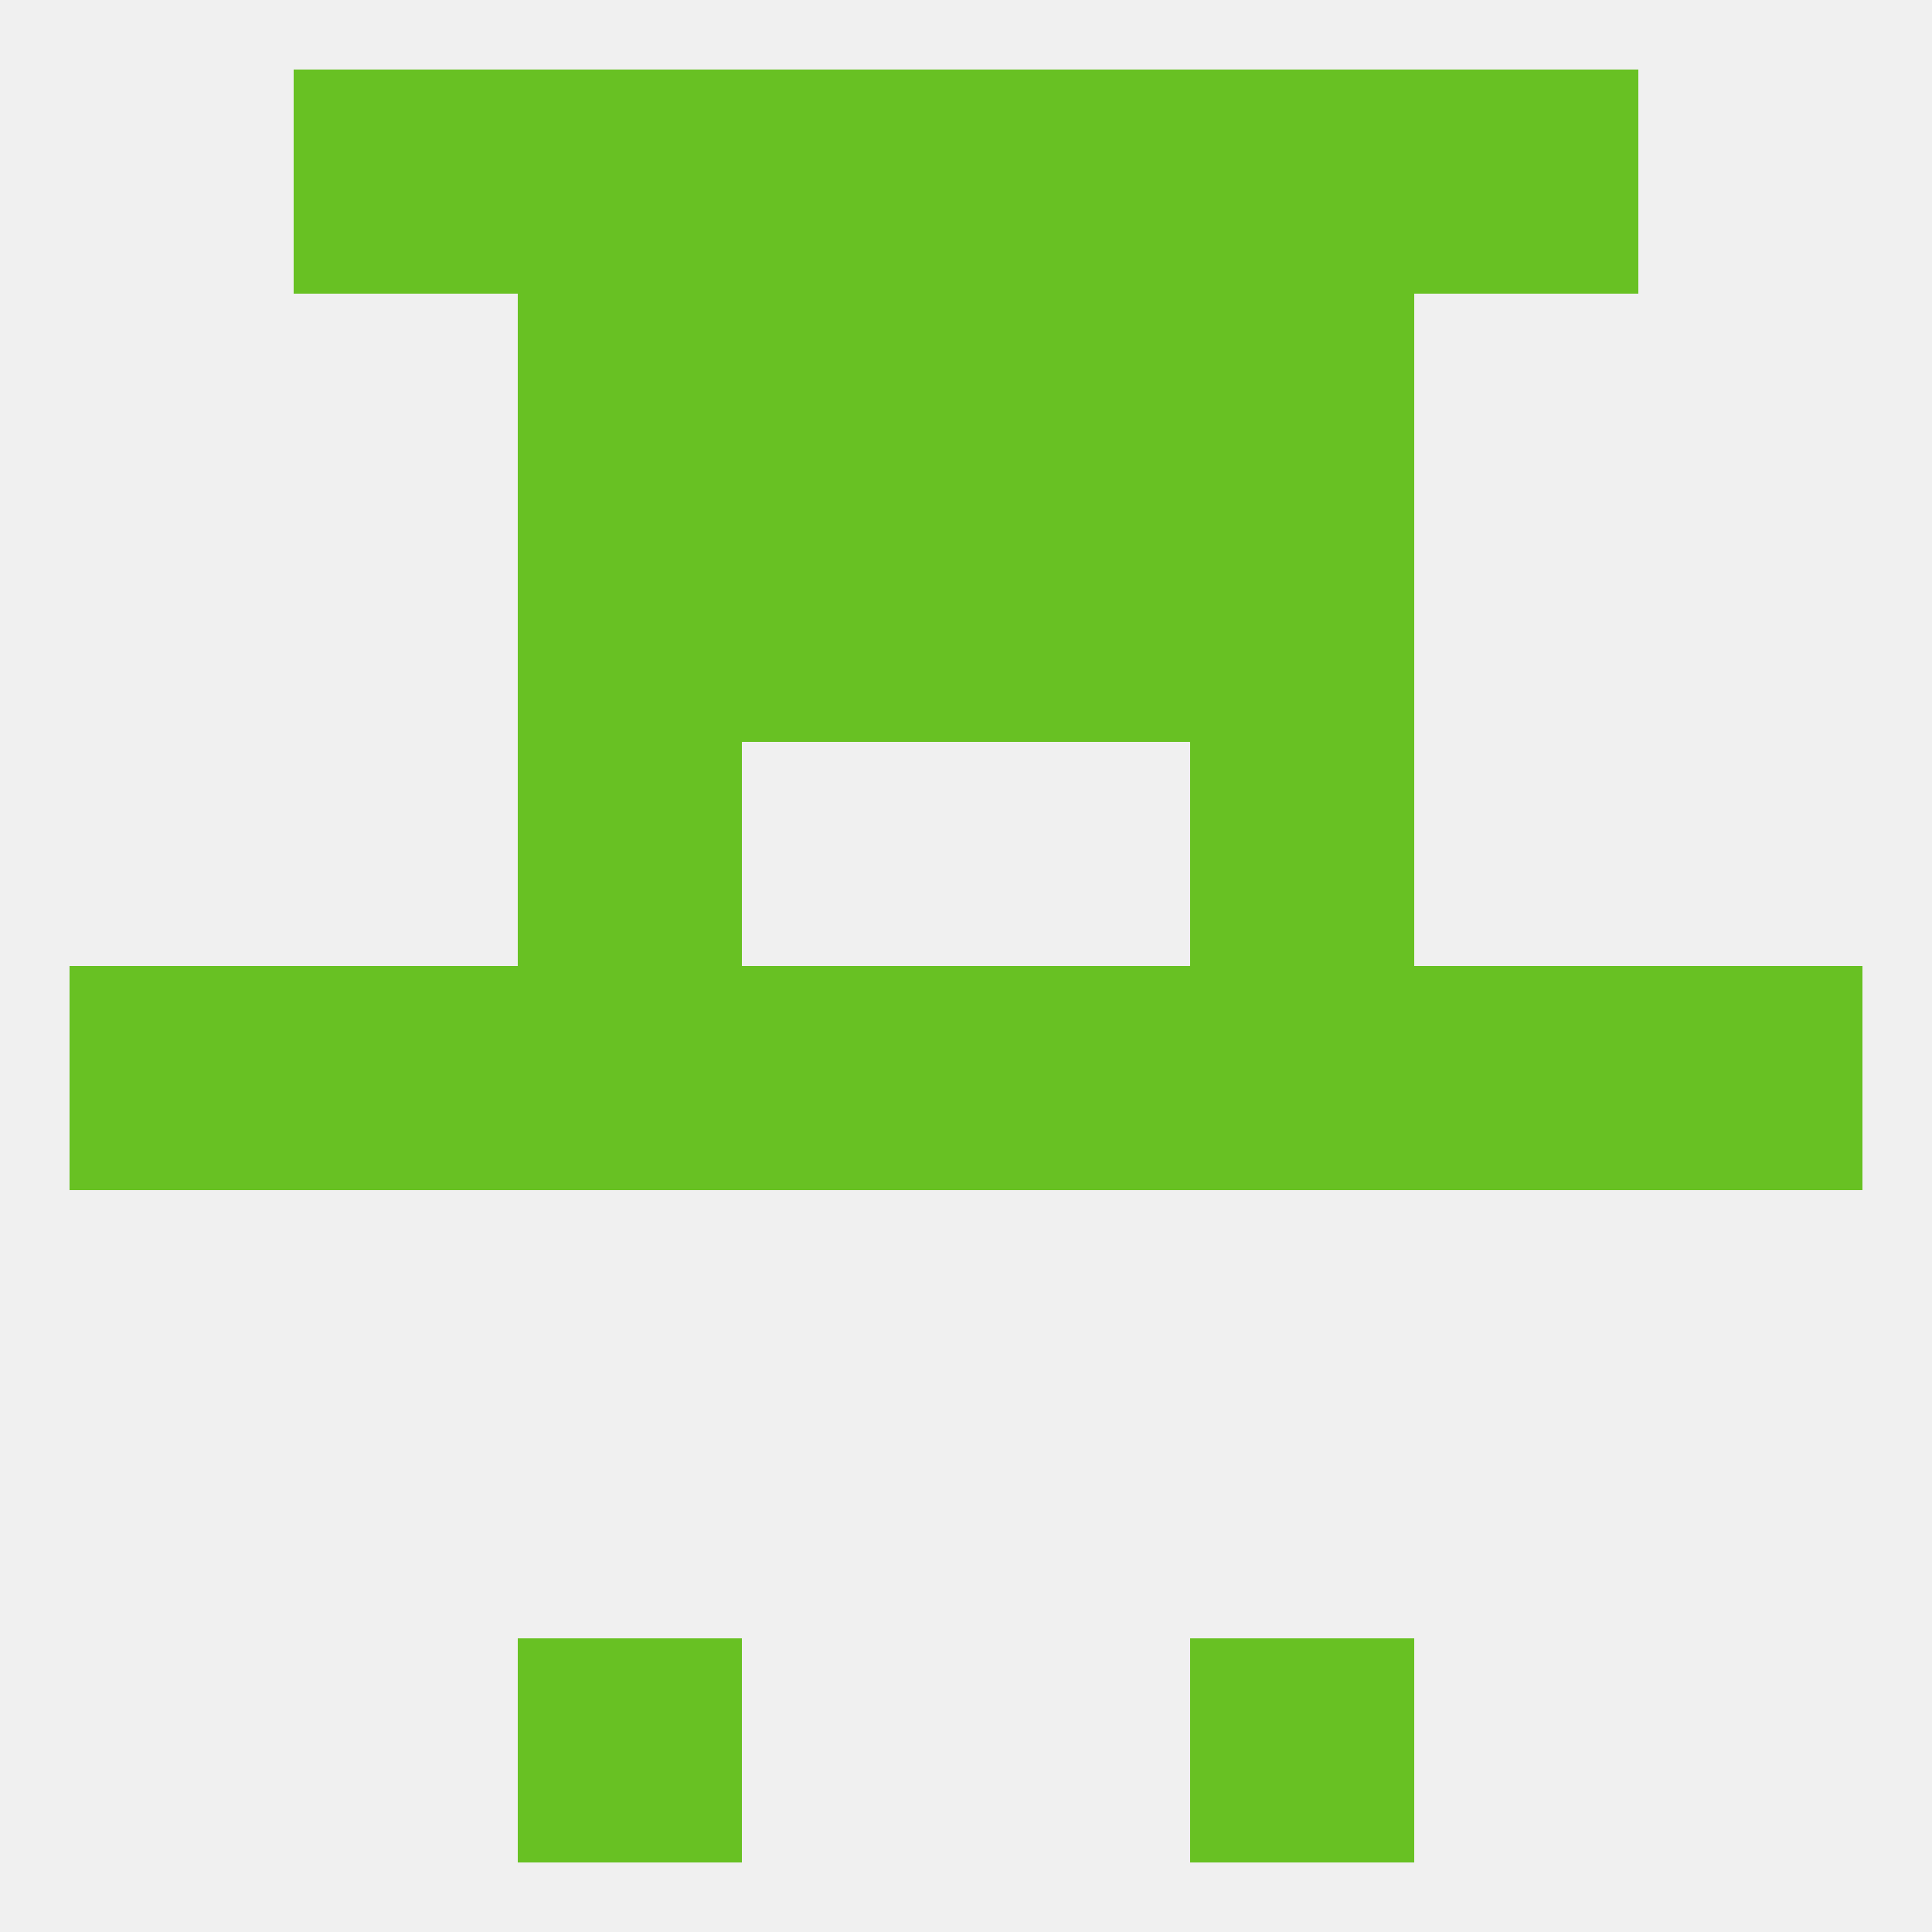
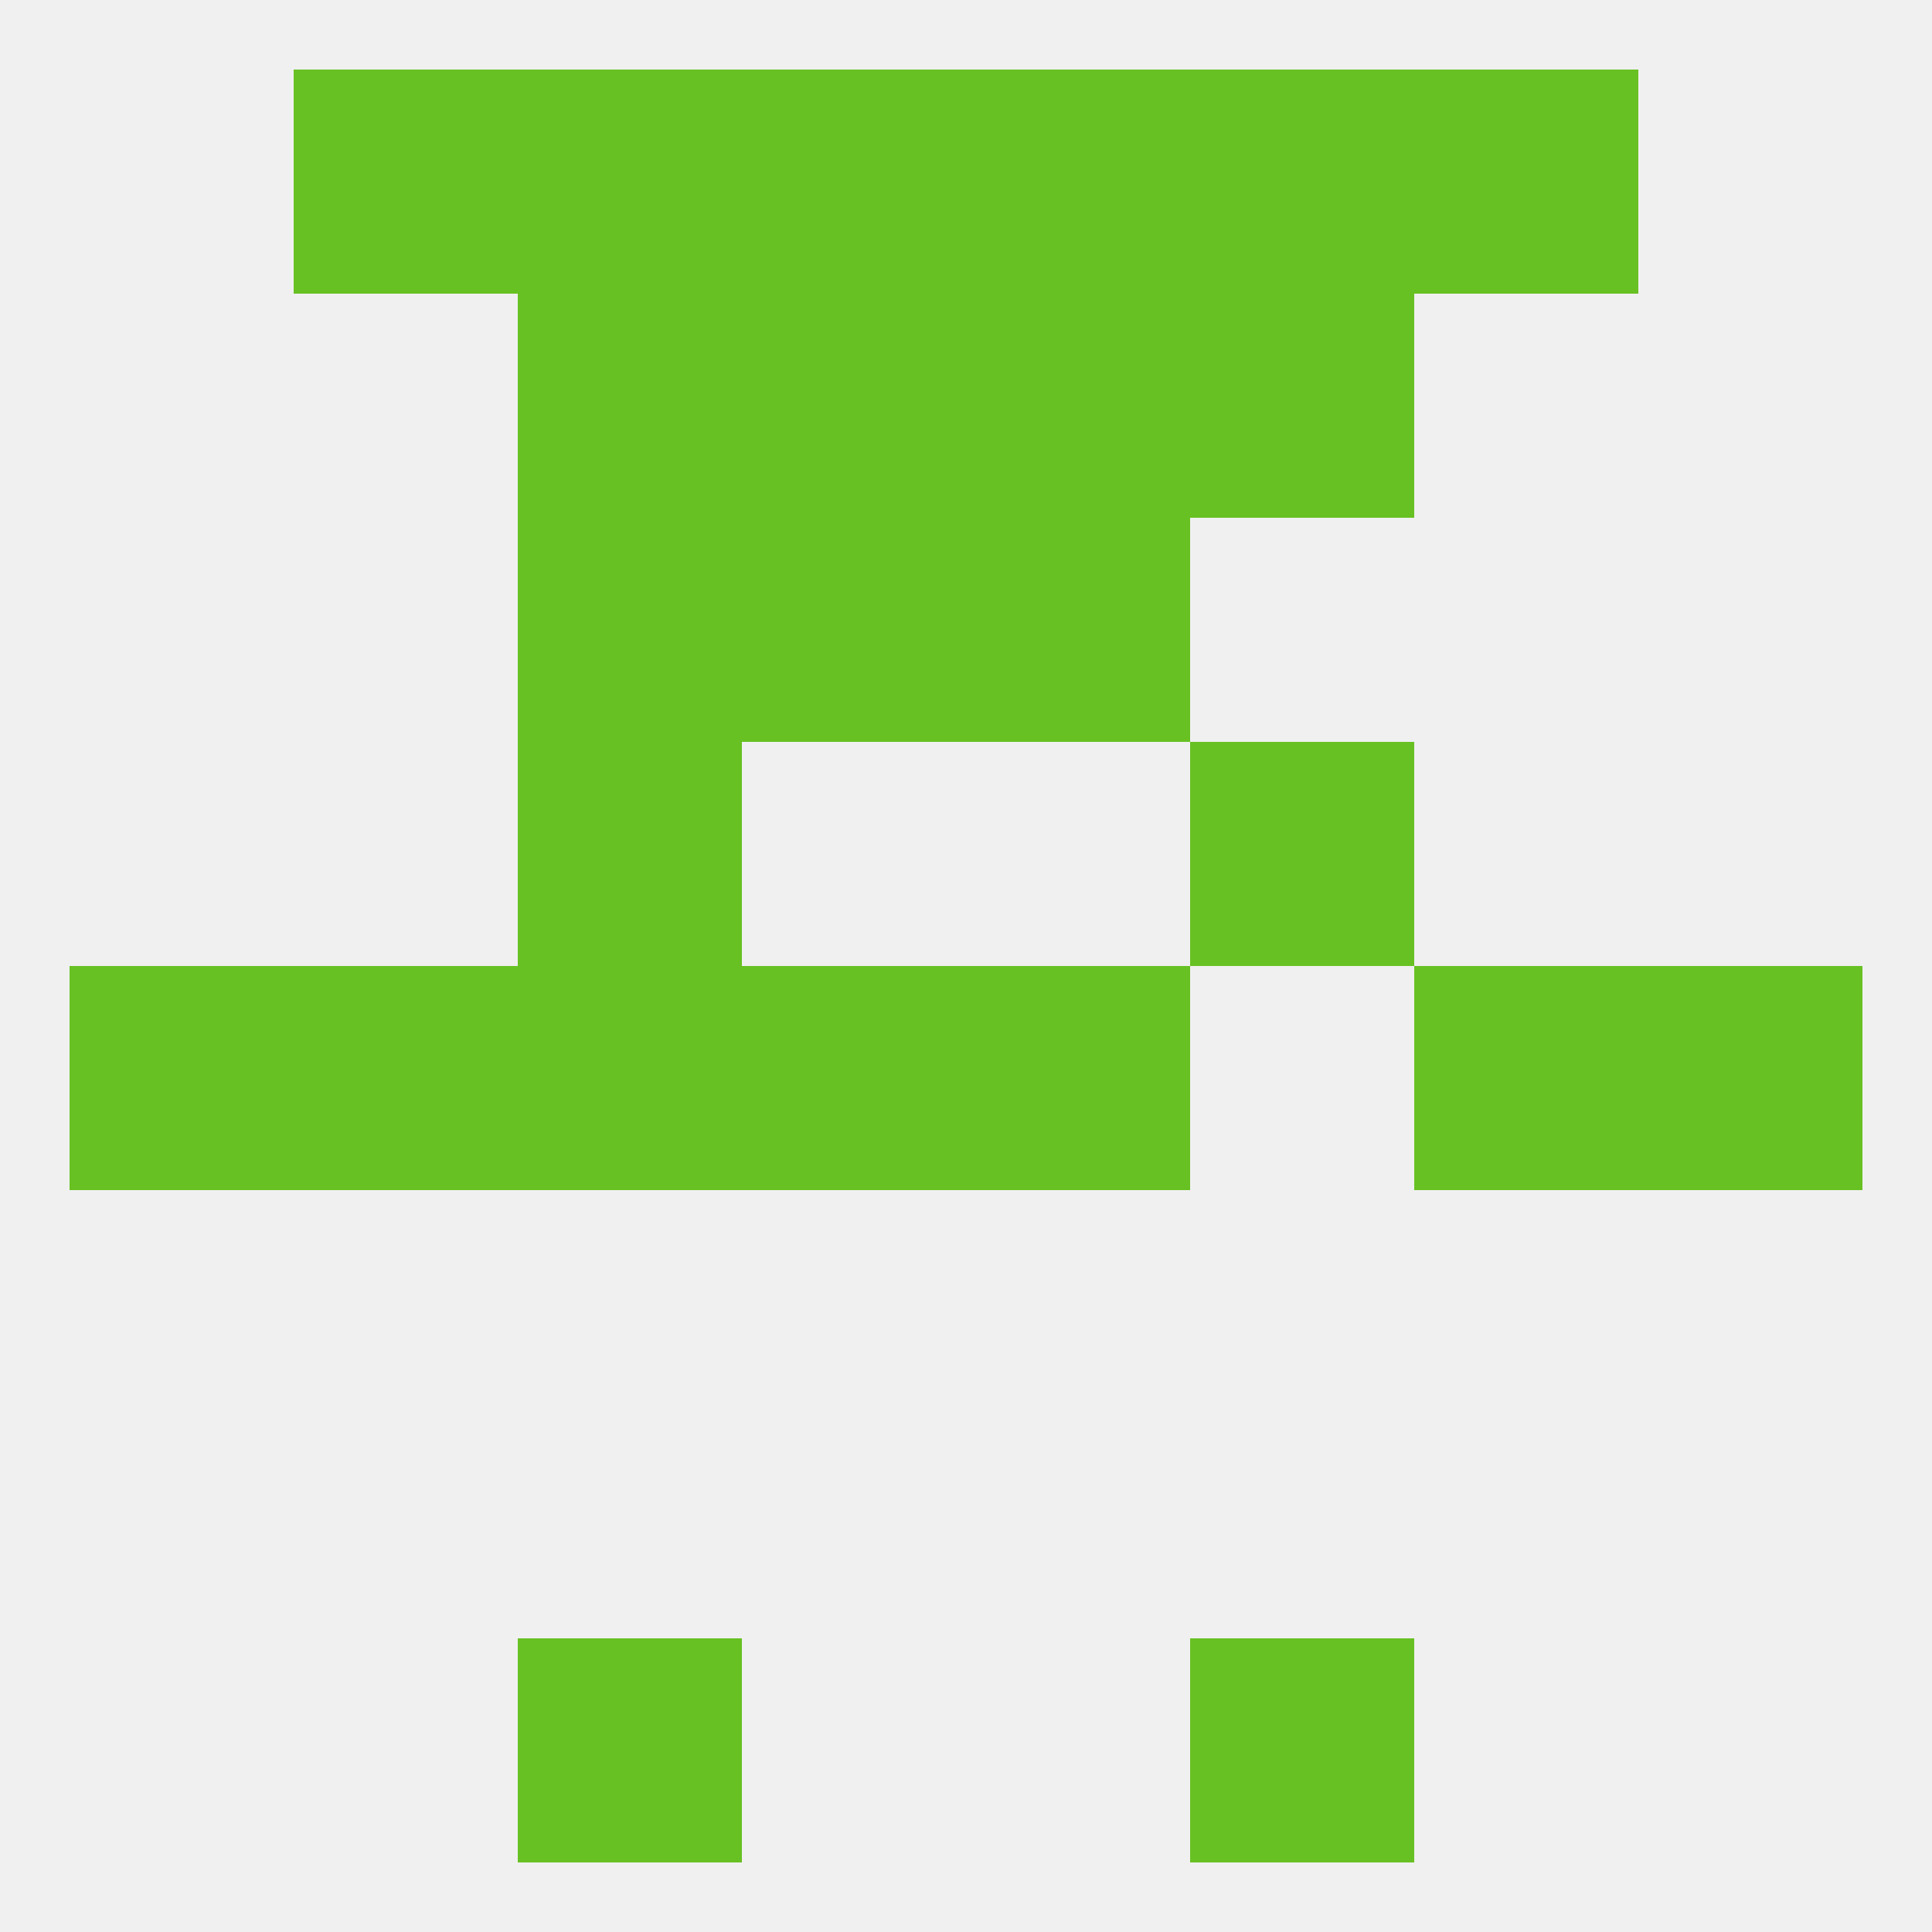
<svg xmlns="http://www.w3.org/2000/svg" version="1.1" baseprofile="full" width="250" height="250" viewBox="0 0 250 250">
  <rect width="100%" height="100%" fill="rgba(240,240,240,255)" />
  <rect x="183" y="125" width="29" height="29" fill="rgba(104,193,35,255)" />
  <rect x="96" y="125" width="29" height="29" fill="rgba(104,193,35,255)" />
  <rect x="212" y="125" width="29" height="29" fill="rgba(104,193,35,255)" />
  <rect x="38" y="125" width="29" height="29" fill="rgba(104,193,35,255)" />
  <rect x="125" y="125" width="29" height="29" fill="rgba(104,193,35,255)" />
  <rect x="67" y="125" width="29" height="29" fill="rgba(104,193,35,255)" />
-   <rect x="154" y="125" width="29" height="29" fill="rgba(104,193,35,255)" />
  <rect x="9" y="125" width="29" height="29" fill="rgba(104,193,35,255)" />
  <rect x="67" y="96" width="29" height="29" fill="rgba(104,193,35,255)" />
  <rect x="154" y="96" width="29" height="29" fill="rgba(104,193,35,255)" />
  <rect x="67" y="67" width="29" height="29" fill="rgba(104,193,35,255)" />
-   <rect x="154" y="67" width="29" height="29" fill="rgba(104,193,35,255)" />
  <rect x="96" y="67" width="29" height="29" fill="rgba(104,193,35,255)" />
  <rect x="125" y="67" width="29" height="29" fill="rgba(104,193,35,255)" />
  <rect x="96" y="38" width="29" height="29" fill="rgba(104,193,35,255)" />
  <rect x="125" y="38" width="29" height="29" fill="rgba(104,193,35,255)" />
  <rect x="67" y="38" width="29" height="29" fill="rgba(104,193,35,255)" />
  <rect x="154" y="38" width="29" height="29" fill="rgba(104,193,35,255)" />
  <rect x="183" y="9" width="29" height="29" fill="rgba(104,193,35,255)" />
  <rect x="96" y="9" width="29" height="29" fill="rgba(104,193,35,255)" />
  <rect x="125" y="9" width="29" height="29" fill="rgba(104,193,35,255)" />
  <rect x="67" y="9" width="29" height="29" fill="rgba(104,193,35,255)" />
  <rect x="154" y="9" width="29" height="29" fill="rgba(104,193,35,255)" />
  <rect x="38" y="9" width="29" height="29" fill="rgba(104,193,35,255)" />
  <rect x="67" y="212" width="29" height="29" fill="rgba(104,193,35,255)" />
  <rect x="154" y="212" width="29" height="29" fill="rgba(104,193,35,255)" />
</svg>